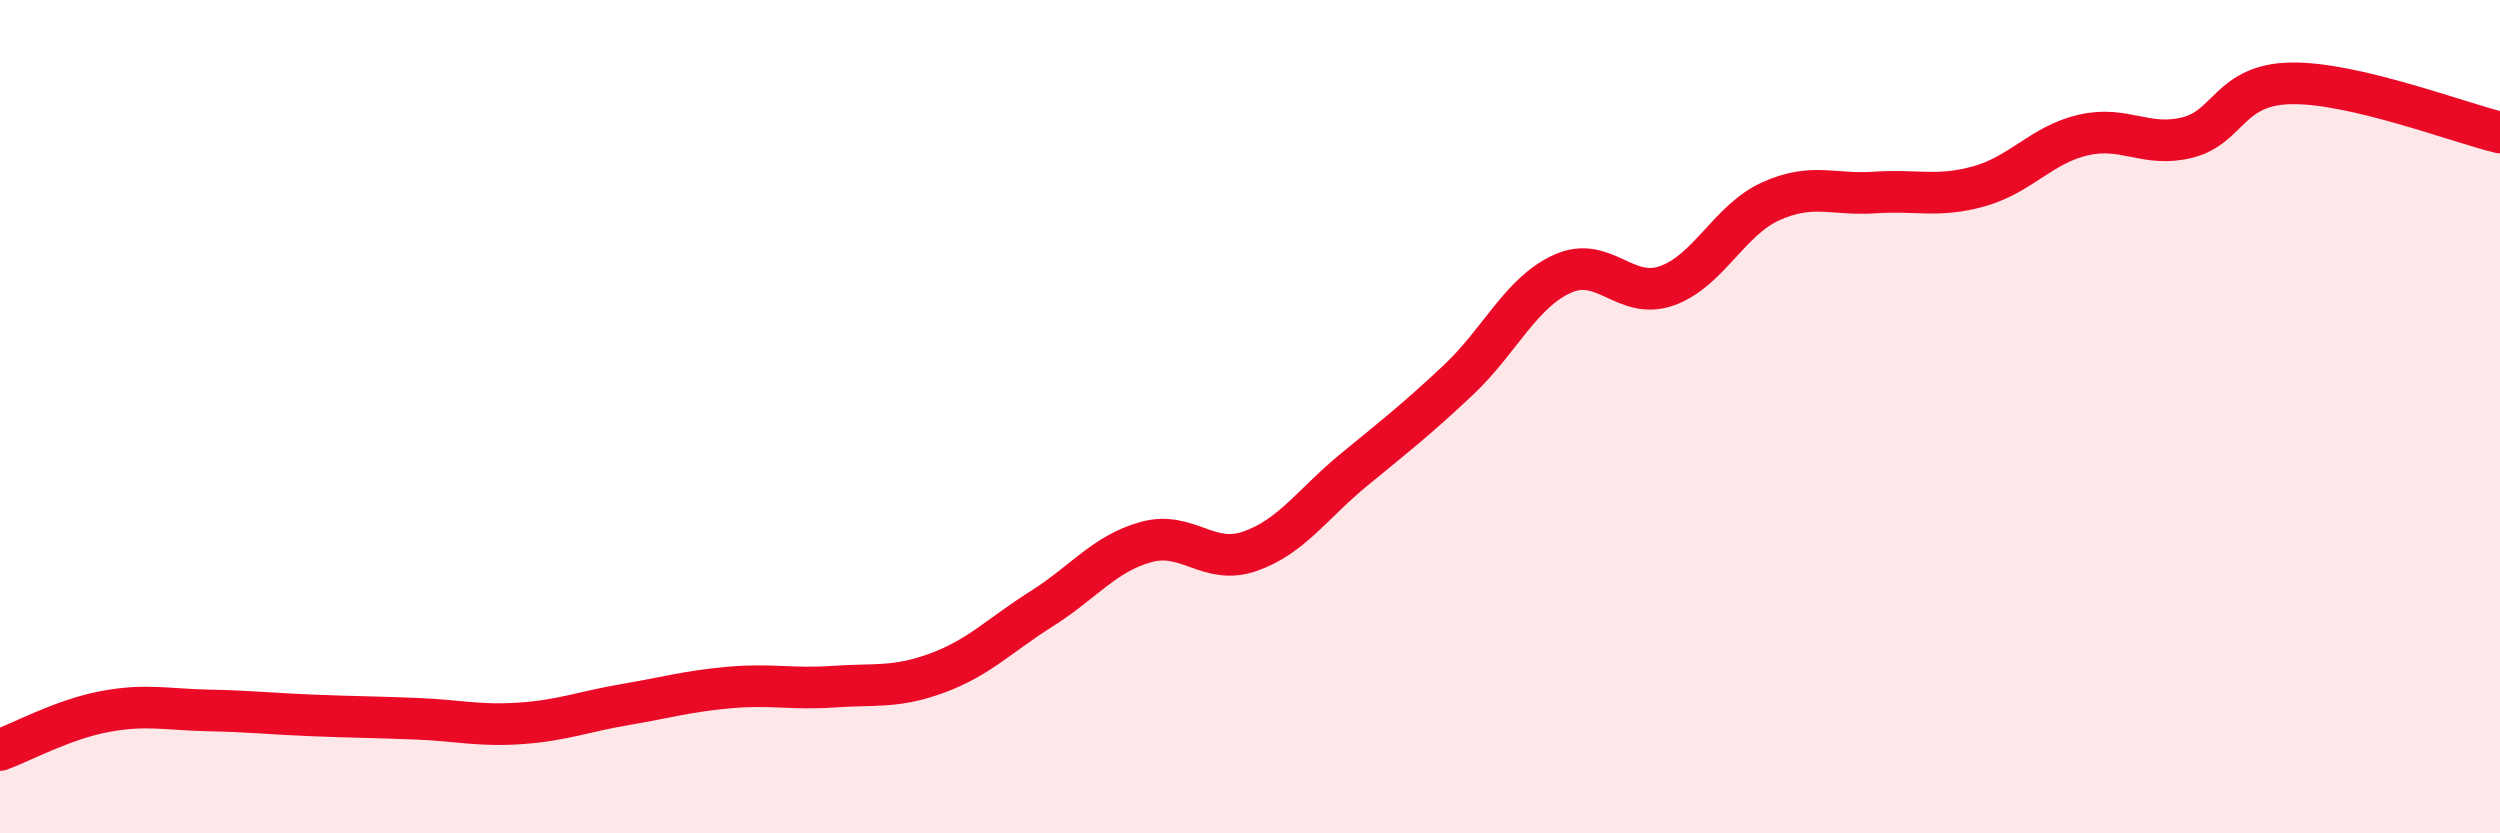
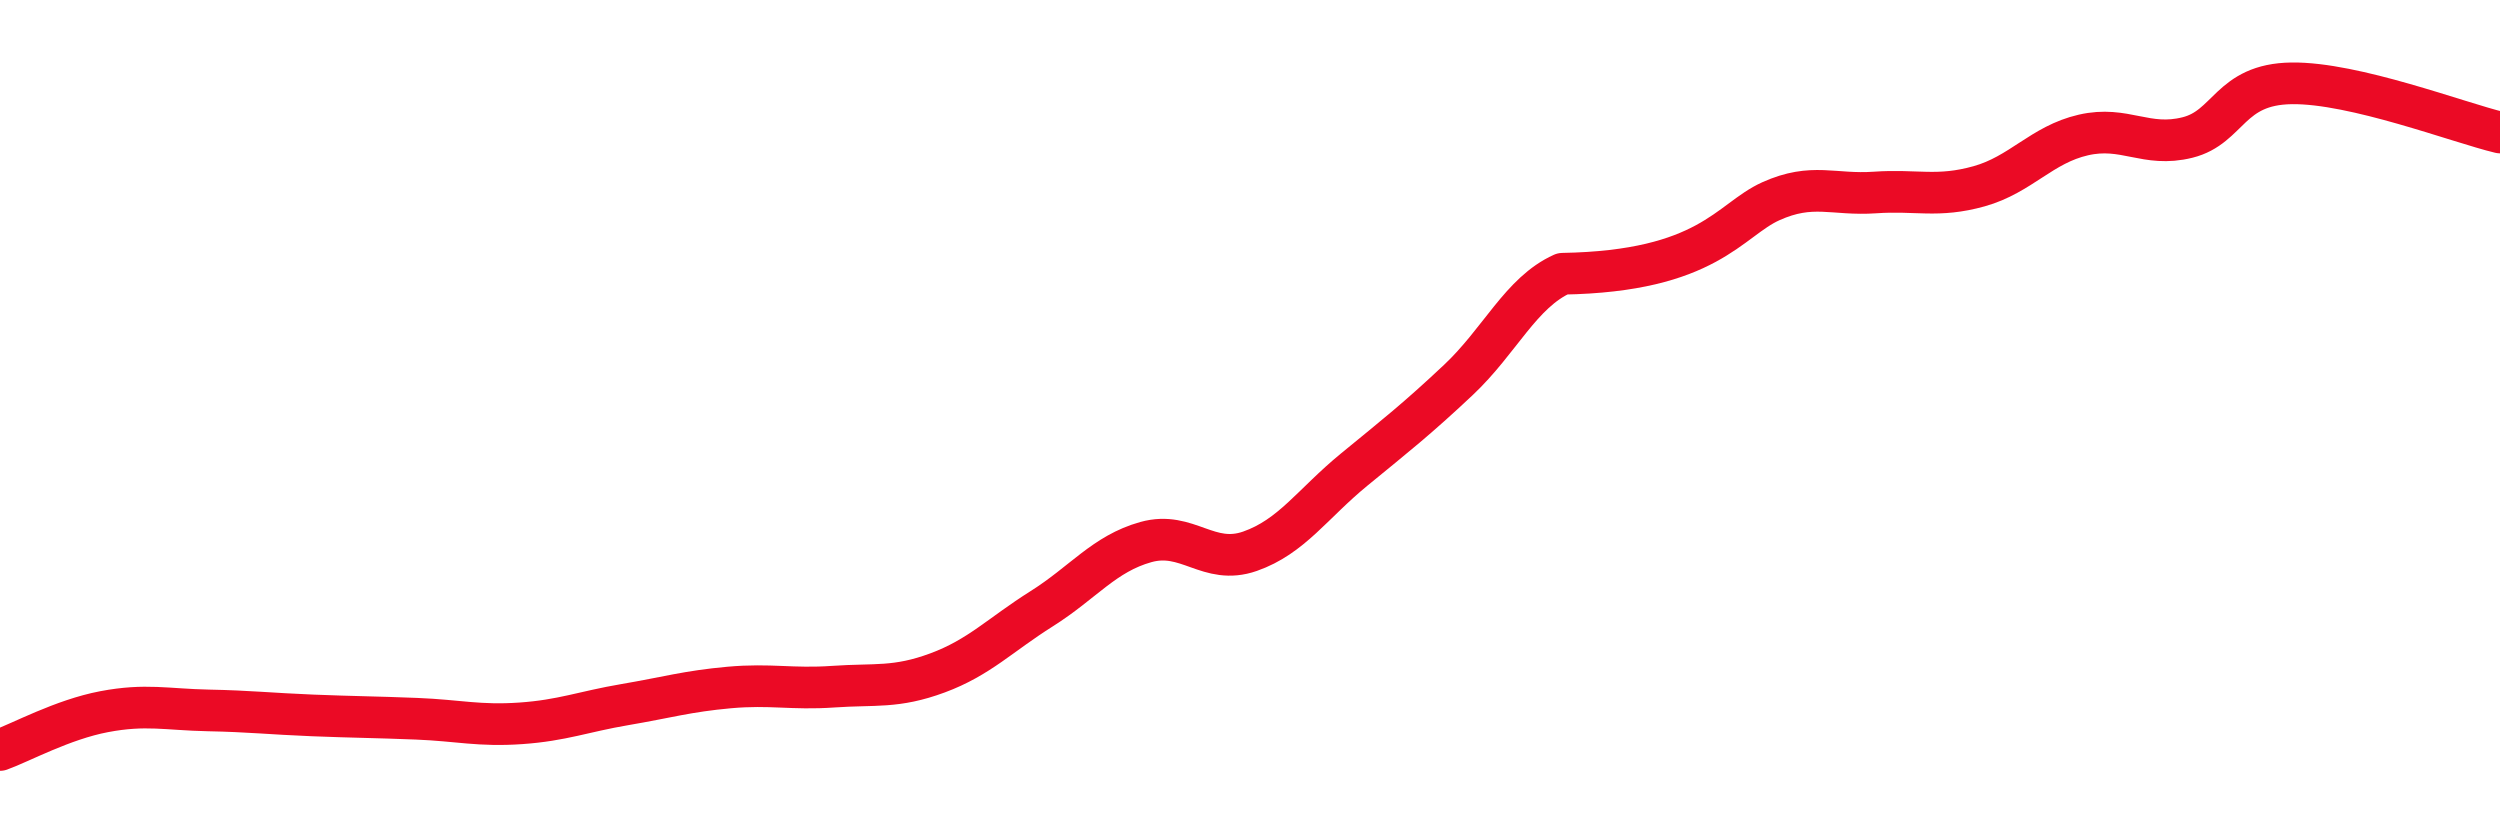
<svg xmlns="http://www.w3.org/2000/svg" width="60" height="20" viewBox="0 0 60 20">
-   <path d="M 0,18 C 0.5,17.82 1.5,17.27 2.5,17.08 C 3.5,16.89 4,17.03 5,17.05 C 6,17.07 6.5,17.13 7.5,17.17 C 8.5,17.21 9,17.21 10,17.25 C 11,17.29 11.5,17.43 12.5,17.36 C 13.5,17.29 14,17.08 15,16.91 C 16,16.74 16.5,16.59 17.5,16.5 C 18.5,16.41 19,16.55 20,16.48 C 21,16.41 21.5,16.52 22.5,16.15 C 23.5,15.78 24,15.24 25,14.61 C 26,13.98 26.5,13.29 27.5,13.01 C 28.5,12.73 29,13.58 30,13.23 C 31,12.88 31.5,12.09 32.5,11.27 C 33.5,10.45 34,10.06 35,9.12 C 36,8.18 36.5,7.02 37.5,6.57 C 38.5,6.12 39,7.21 40,6.86 C 41,6.51 41.5,5.28 42.5,4.83 C 43.5,4.38 44,4.69 45,4.62 C 46,4.55 46.5,4.75 47.5,4.47 C 48.5,4.19 49,3.47 50,3.24 C 51,3.01 51.5,3.55 52.5,3.3 C 53.5,3.05 53.5,2.02 55,2 C 56.5,1.98 59,2.94 60,3.18L60 20L0 20Z" fill="#EB0A25" opacity="0.1" stroke-linecap="round" stroke-linejoin="round" />
-   <path d="M 0,18 C 0.5,17.82 1.5,17.27 2.5,17.08 C 3.5,16.89 4,17.03 5,17.05 C 6,17.07 6.5,17.13 7.5,17.17 C 8.5,17.21 9,17.21 10,17.25 C 11,17.29 11.5,17.43 12.5,17.36 C 13.5,17.29 14,17.08 15,16.91 C 16,16.74 16.5,16.59 17.5,16.5 C 18.5,16.41 19,16.55 20,16.48 C 21,16.41 21.5,16.52 22.5,16.15 C 23.5,15.78 24,15.24 25,14.61 C 26,13.98 26.5,13.29 27.5,13.01 C 28.5,12.73 29,13.58 30,13.23 C 31,12.88 31.5,12.09 32.5,11.27 C 33.5,10.45 34,10.06 35,9.12 C 36,8.18 36.5,7.02 37.5,6.57 C 38.5,6.12 39,7.21 40,6.86 C 41,6.51 41.5,5.28 42.5,4.83 C 43.5,4.38 44,4.69 45,4.62 C 46,4.55 46.5,4.75 47.5,4.47 C 48.5,4.19 49,3.47 50,3.24 C 51,3.01 51.5,3.55 52.5,3.3 C 53.5,3.05 53.5,2.02 55,2 C 56.5,1.98 59,2.94 60,3.18" stroke="#EB0A25" stroke-width="1" fill="none" stroke-linecap="round" stroke-linejoin="round" />
+   <path d="M 0,18 C 0.5,17.82 1.5,17.27 2.5,17.08 C 3.5,16.89 4,17.03 5,17.05 C 6,17.07 6.5,17.13 7.5,17.17 C 8.5,17.21 9,17.21 10,17.25 C 11,17.29 11.5,17.43 12.5,17.36 C 13.5,17.29 14,17.08 15,16.91 C 16,16.74 16.5,16.59 17.5,16.5 C 18.5,16.41 19,16.55 20,16.48 C 21,16.41 21.5,16.52 22.5,16.15 C 23.5,15.78 24,15.24 25,14.61 C 26,13.98 26.5,13.29 27.5,13.01 C 28.5,12.73 29,13.58 30,13.23 C 31,12.88 31.5,12.09 32.5,11.27 C 33.5,10.45 34,10.06 35,9.12 C 36,8.18 36.5,7.02 37.5,6.57 C 41,6.51 41.5,5.28 42.5,4.83 C 43.5,4.38 44,4.69 45,4.62 C 46,4.55 46.5,4.75 47.5,4.47 C 48.5,4.19 49,3.47 50,3.24 C 51,3.01 51.5,3.55 52.5,3.3 C 53.5,3.05 53.5,2.02 55,2 C 56.5,1.98 59,2.94 60,3.18" stroke="#EB0A25" stroke-width="1" fill="none" stroke-linecap="round" stroke-linejoin="round" />
</svg>